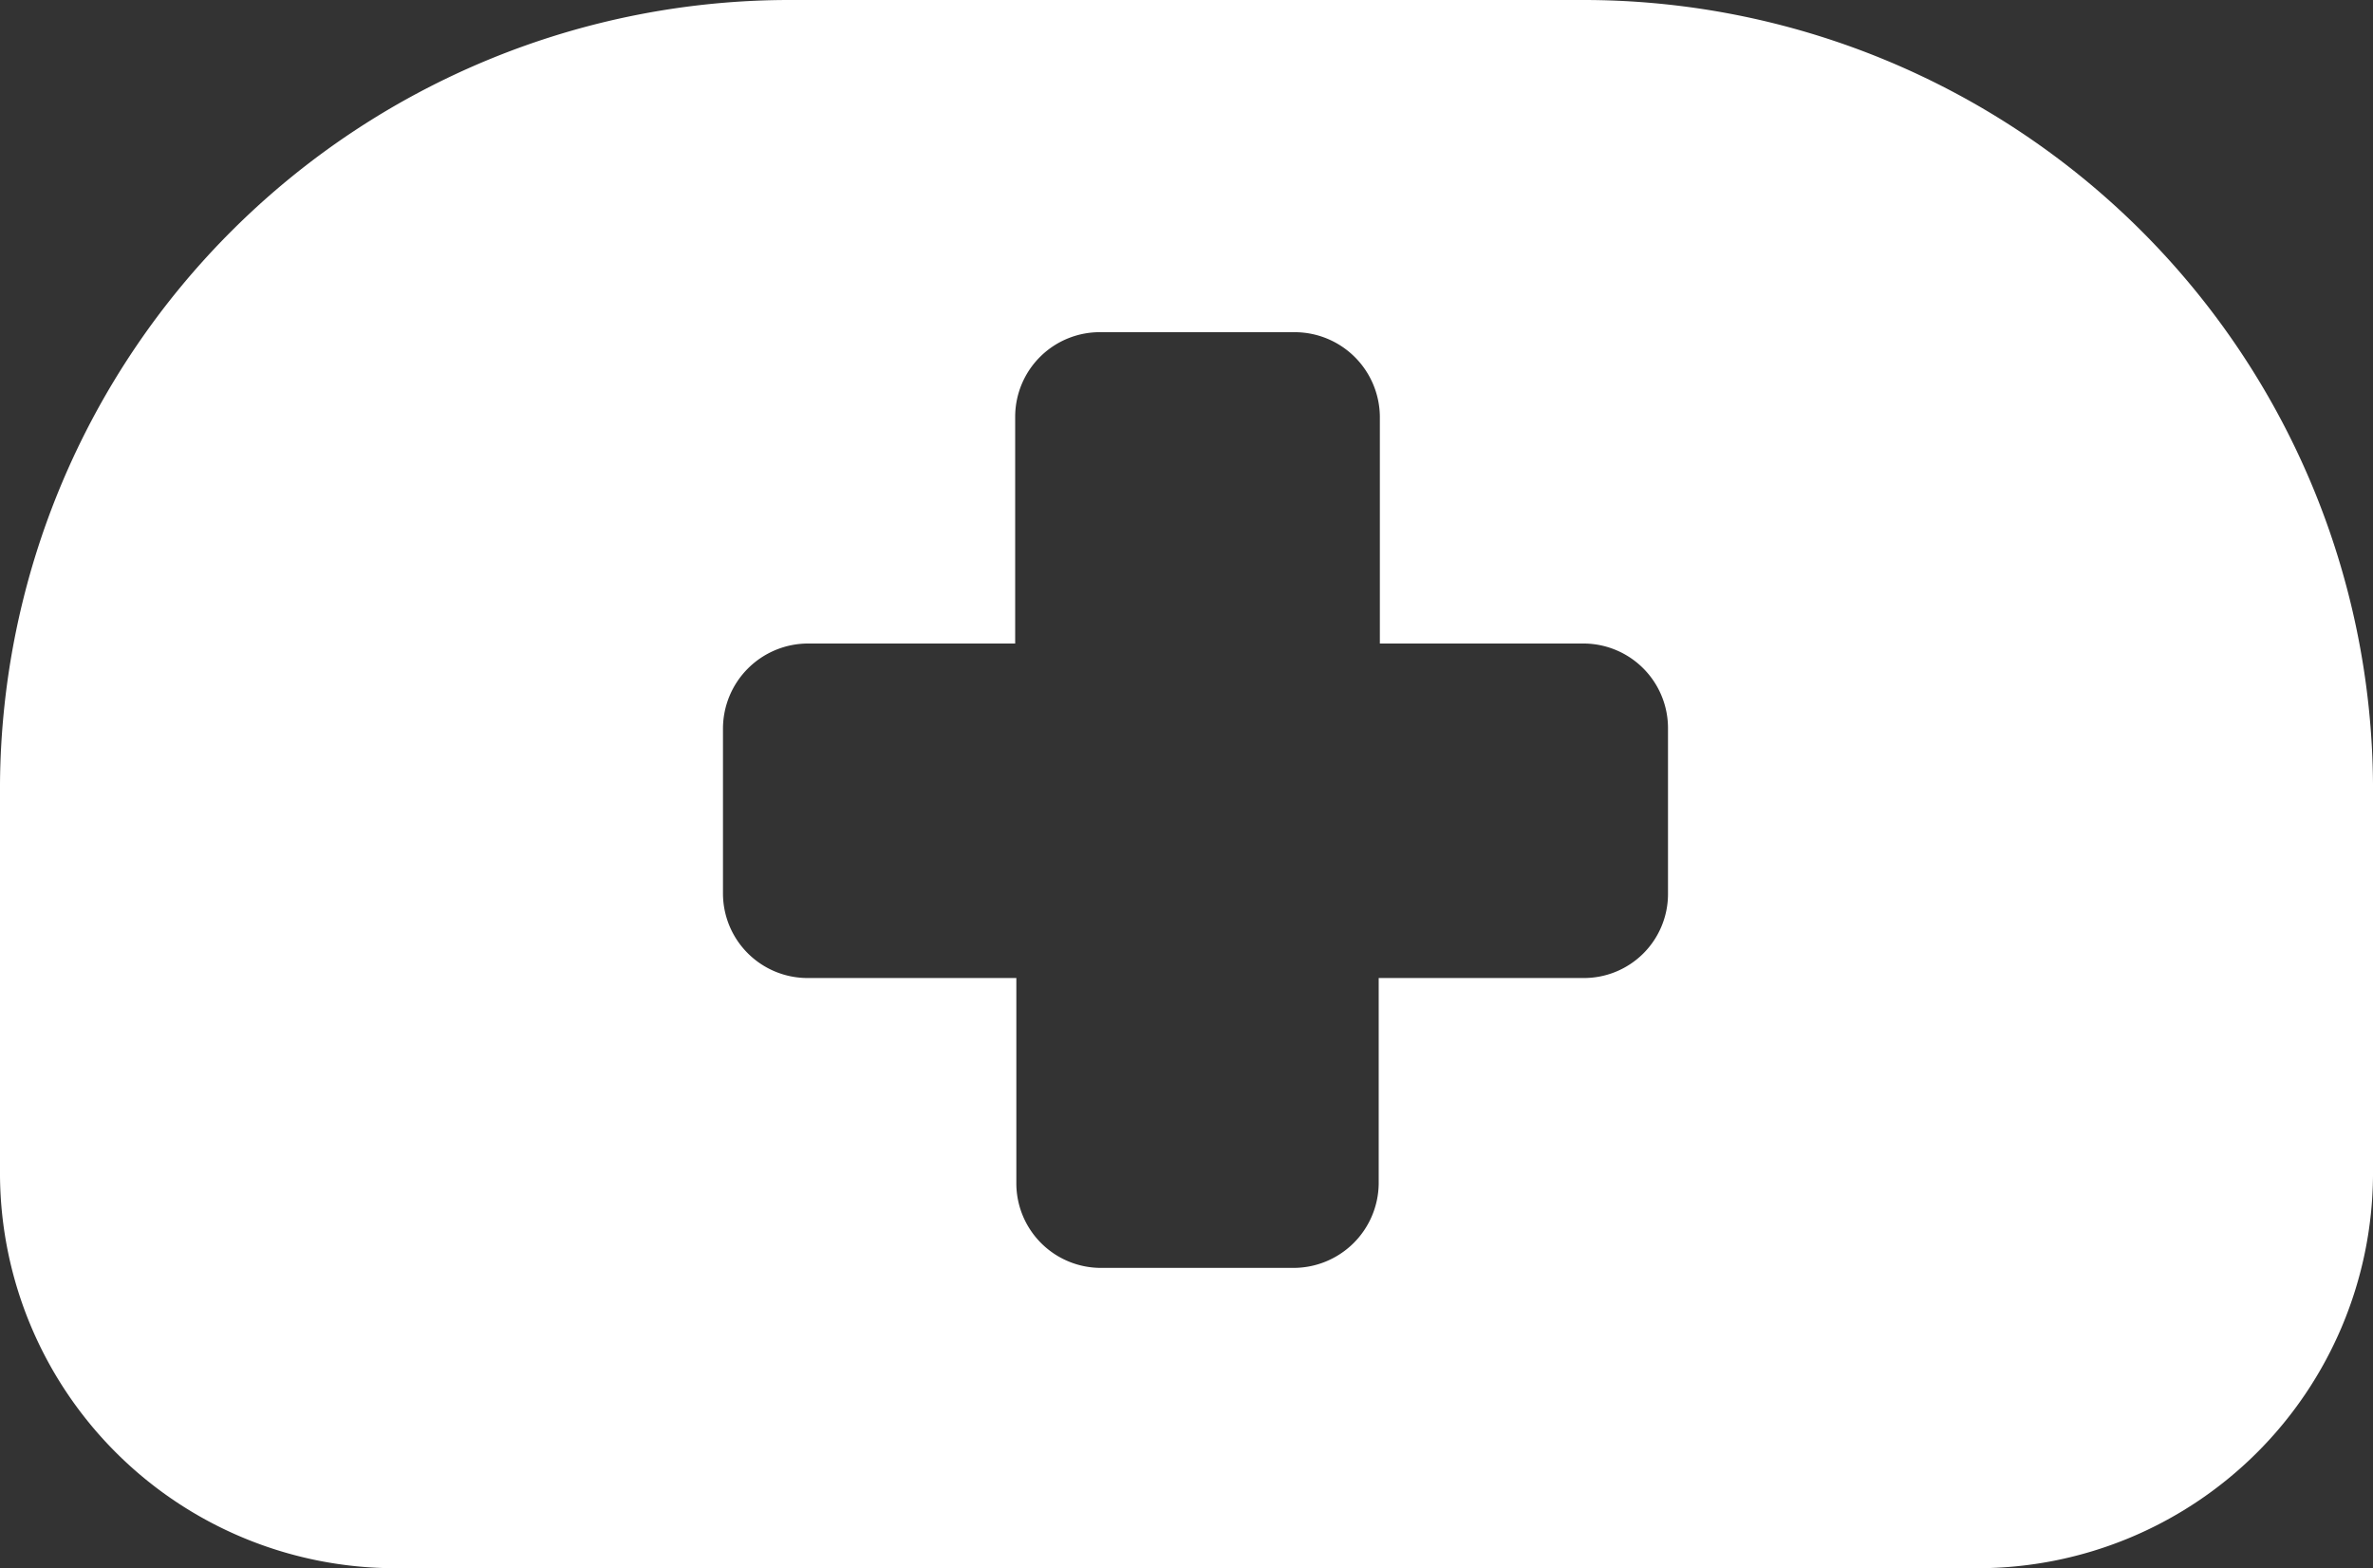
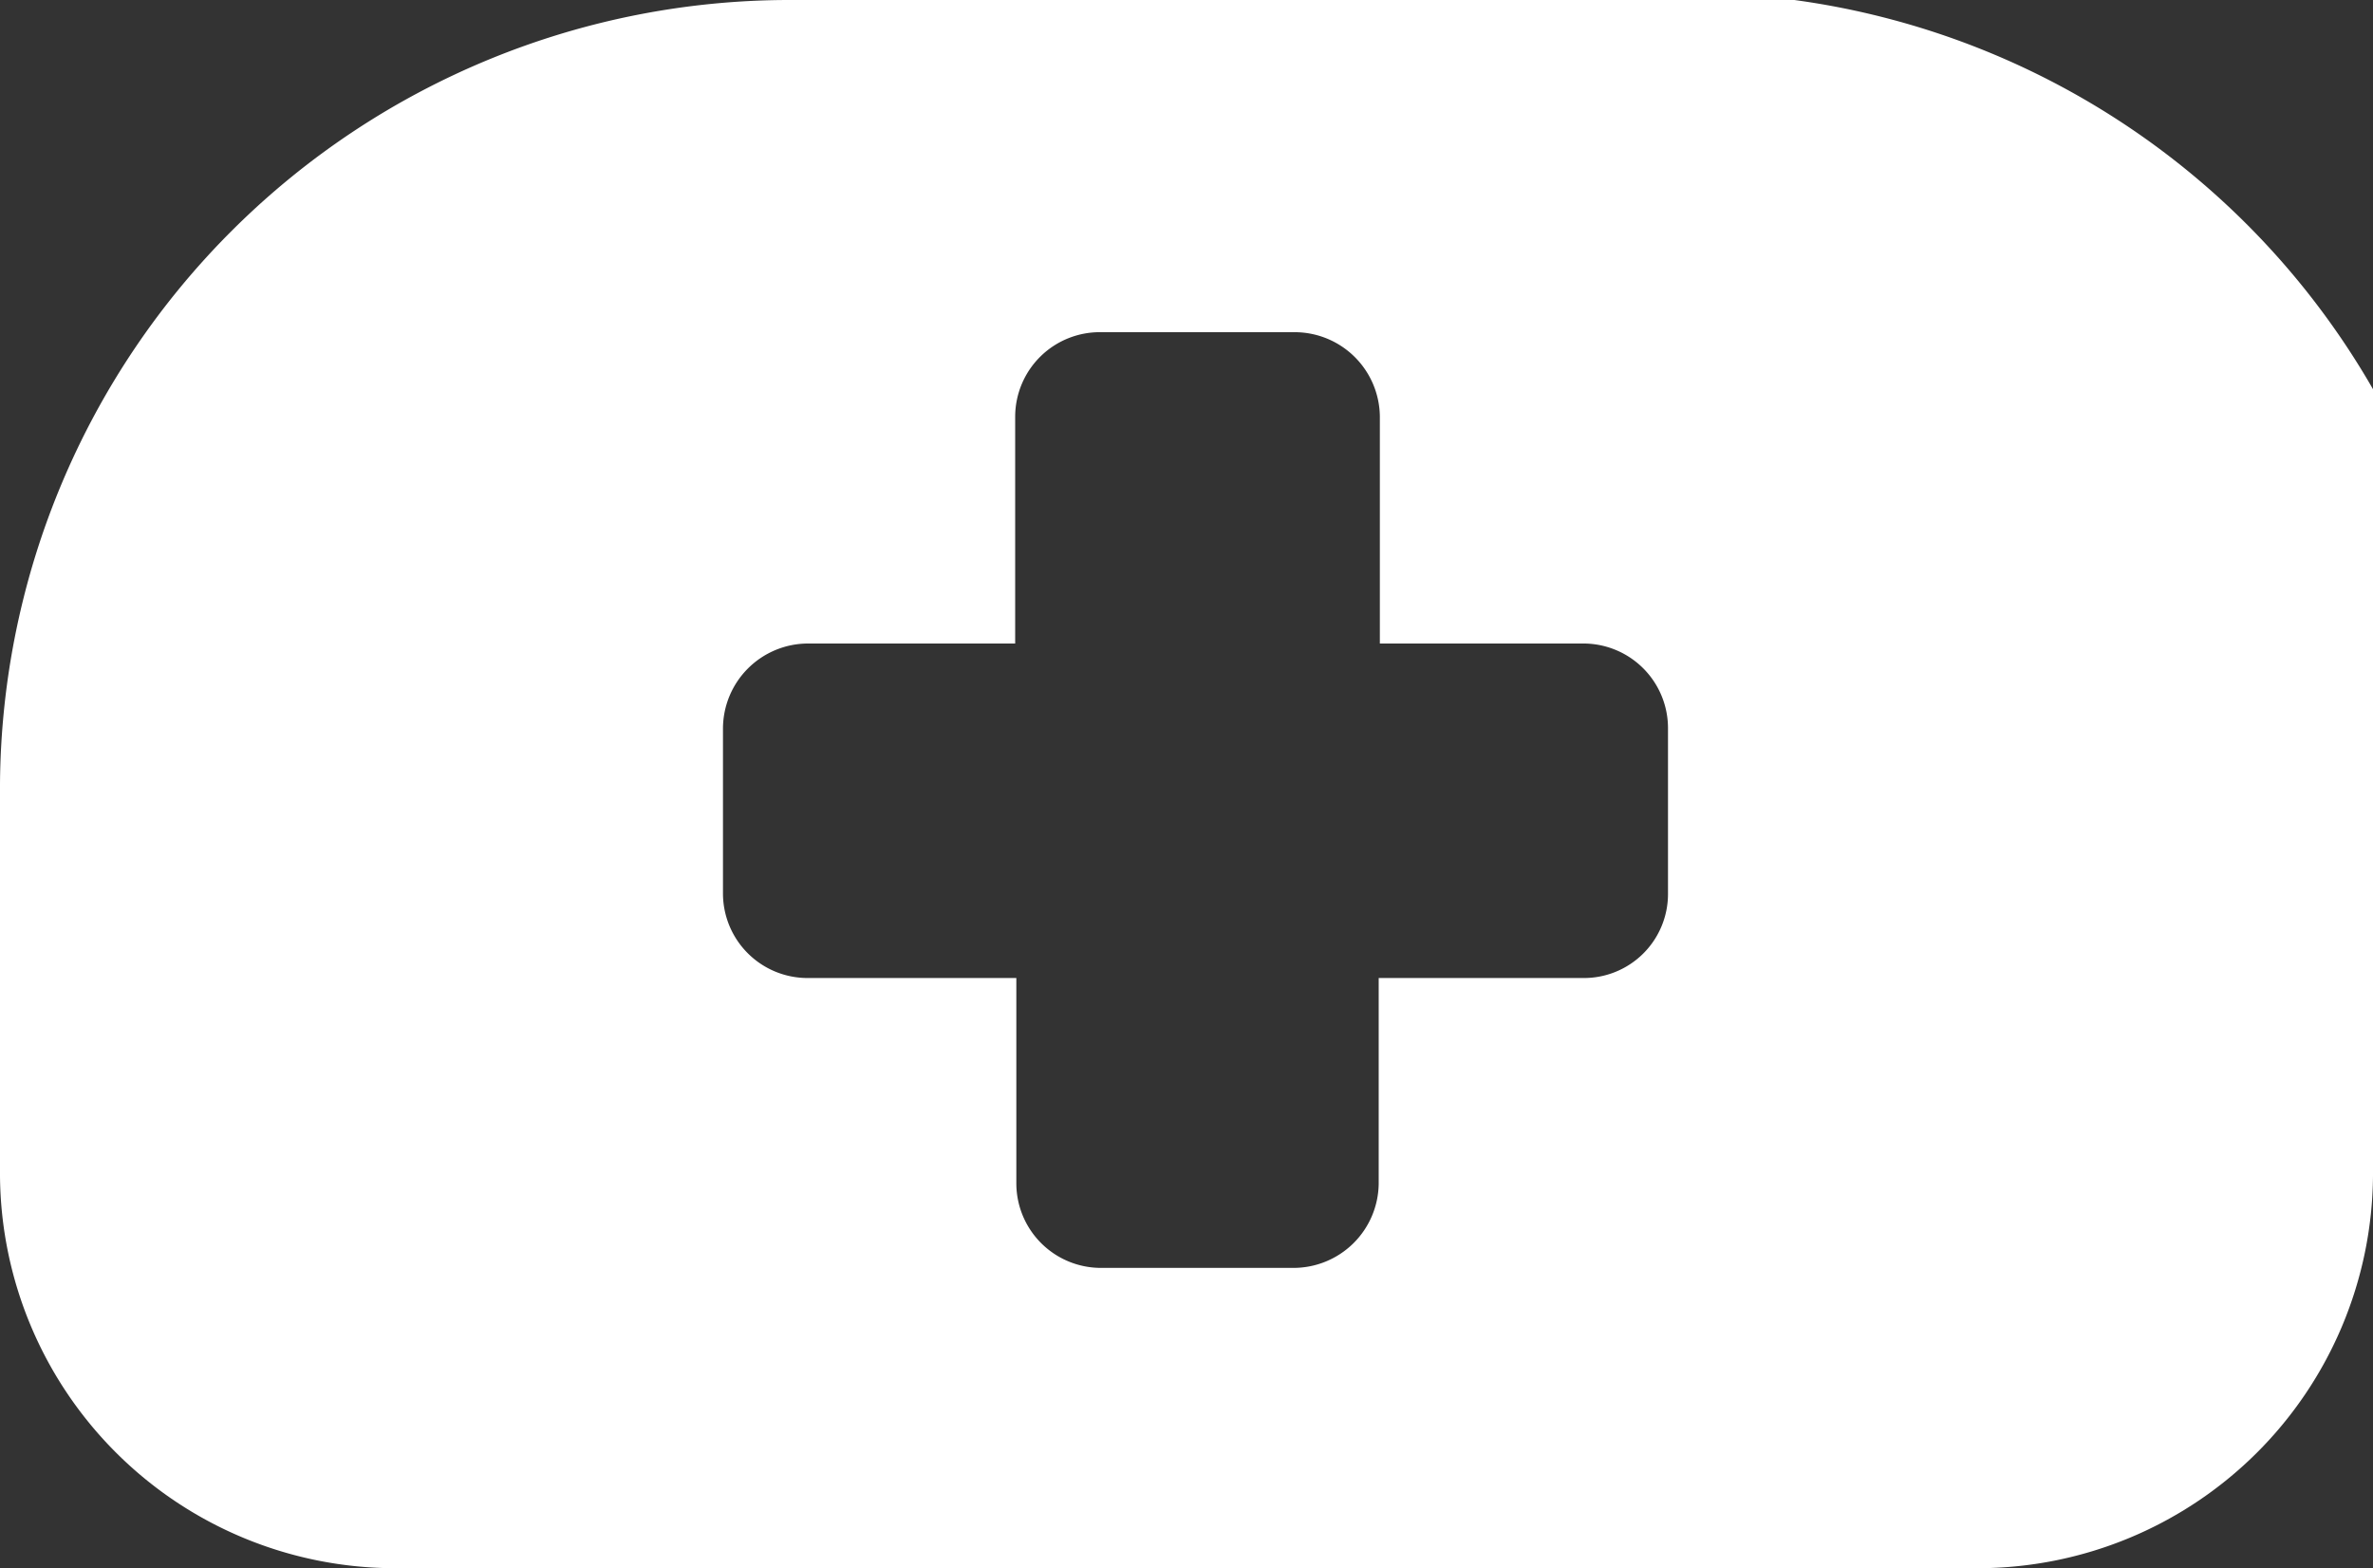
<svg xmlns="http://www.w3.org/2000/svg" viewBox="0 0 40.93 27.05">
  <rect x="0" y="0" width="40.93" height="27.05" fill="#333333" stroke="none" />
  <defs>
    <style>.cls-1{fill:#fff;fill-rule:evenodd;}</style>
  </defs>
  <title>Asset 7</title>
  <g id="Layer_2" data-name="Layer 2">
    <g id="Layer_1-2" data-name="Layer 1">
-       <path class="cls-1" d="M6.82,27.05H34.11a6.82,6.82,0,0,0,6.82-6.77V13.52A13.62,13.62,0,0,0,27.29,0H13.64A13.62,13.62,0,0,0,0,13.52v6.76a6.82,6.82,0,0,0,6.82,6.77ZM19,5.73h3.33a1.47,1.47,0,0,1,1.47,1.45V11.1h3.51a1.46,1.46,0,0,1,1.46,1.46v2.86a1.45,1.45,0,0,1-1.46,1.45H23.78v3.55a1.47,1.47,0,0,1-1.47,1.45H19a1.46,1.46,0,0,1-1.47-1.45V16.87H13.93a1.46,1.46,0,0,1-1.46-1.45V12.56a1.47,1.47,0,0,1,1.46-1.46h3.58V7.18A1.46,1.46,0,0,1,19,5.73Z" />
+       <path class="cls-1" d="M6.82,27.05H34.11a6.82,6.82,0,0,0,6.82-6.77A13.62,13.62,0,0,0,27.29,0H13.64A13.62,13.62,0,0,0,0,13.52v6.76a6.82,6.82,0,0,0,6.82,6.77ZM19,5.73h3.33a1.47,1.47,0,0,1,1.47,1.45V11.1h3.51a1.46,1.46,0,0,1,1.46,1.46v2.86a1.45,1.45,0,0,1-1.46,1.45H23.78v3.55a1.47,1.47,0,0,1-1.47,1.45H19a1.46,1.46,0,0,1-1.47-1.45V16.87H13.93a1.46,1.46,0,0,1-1.46-1.45V12.56a1.47,1.47,0,0,1,1.46-1.46h3.58V7.18A1.46,1.46,0,0,1,19,5.73Z" />
    </g>
  </g>
</svg>